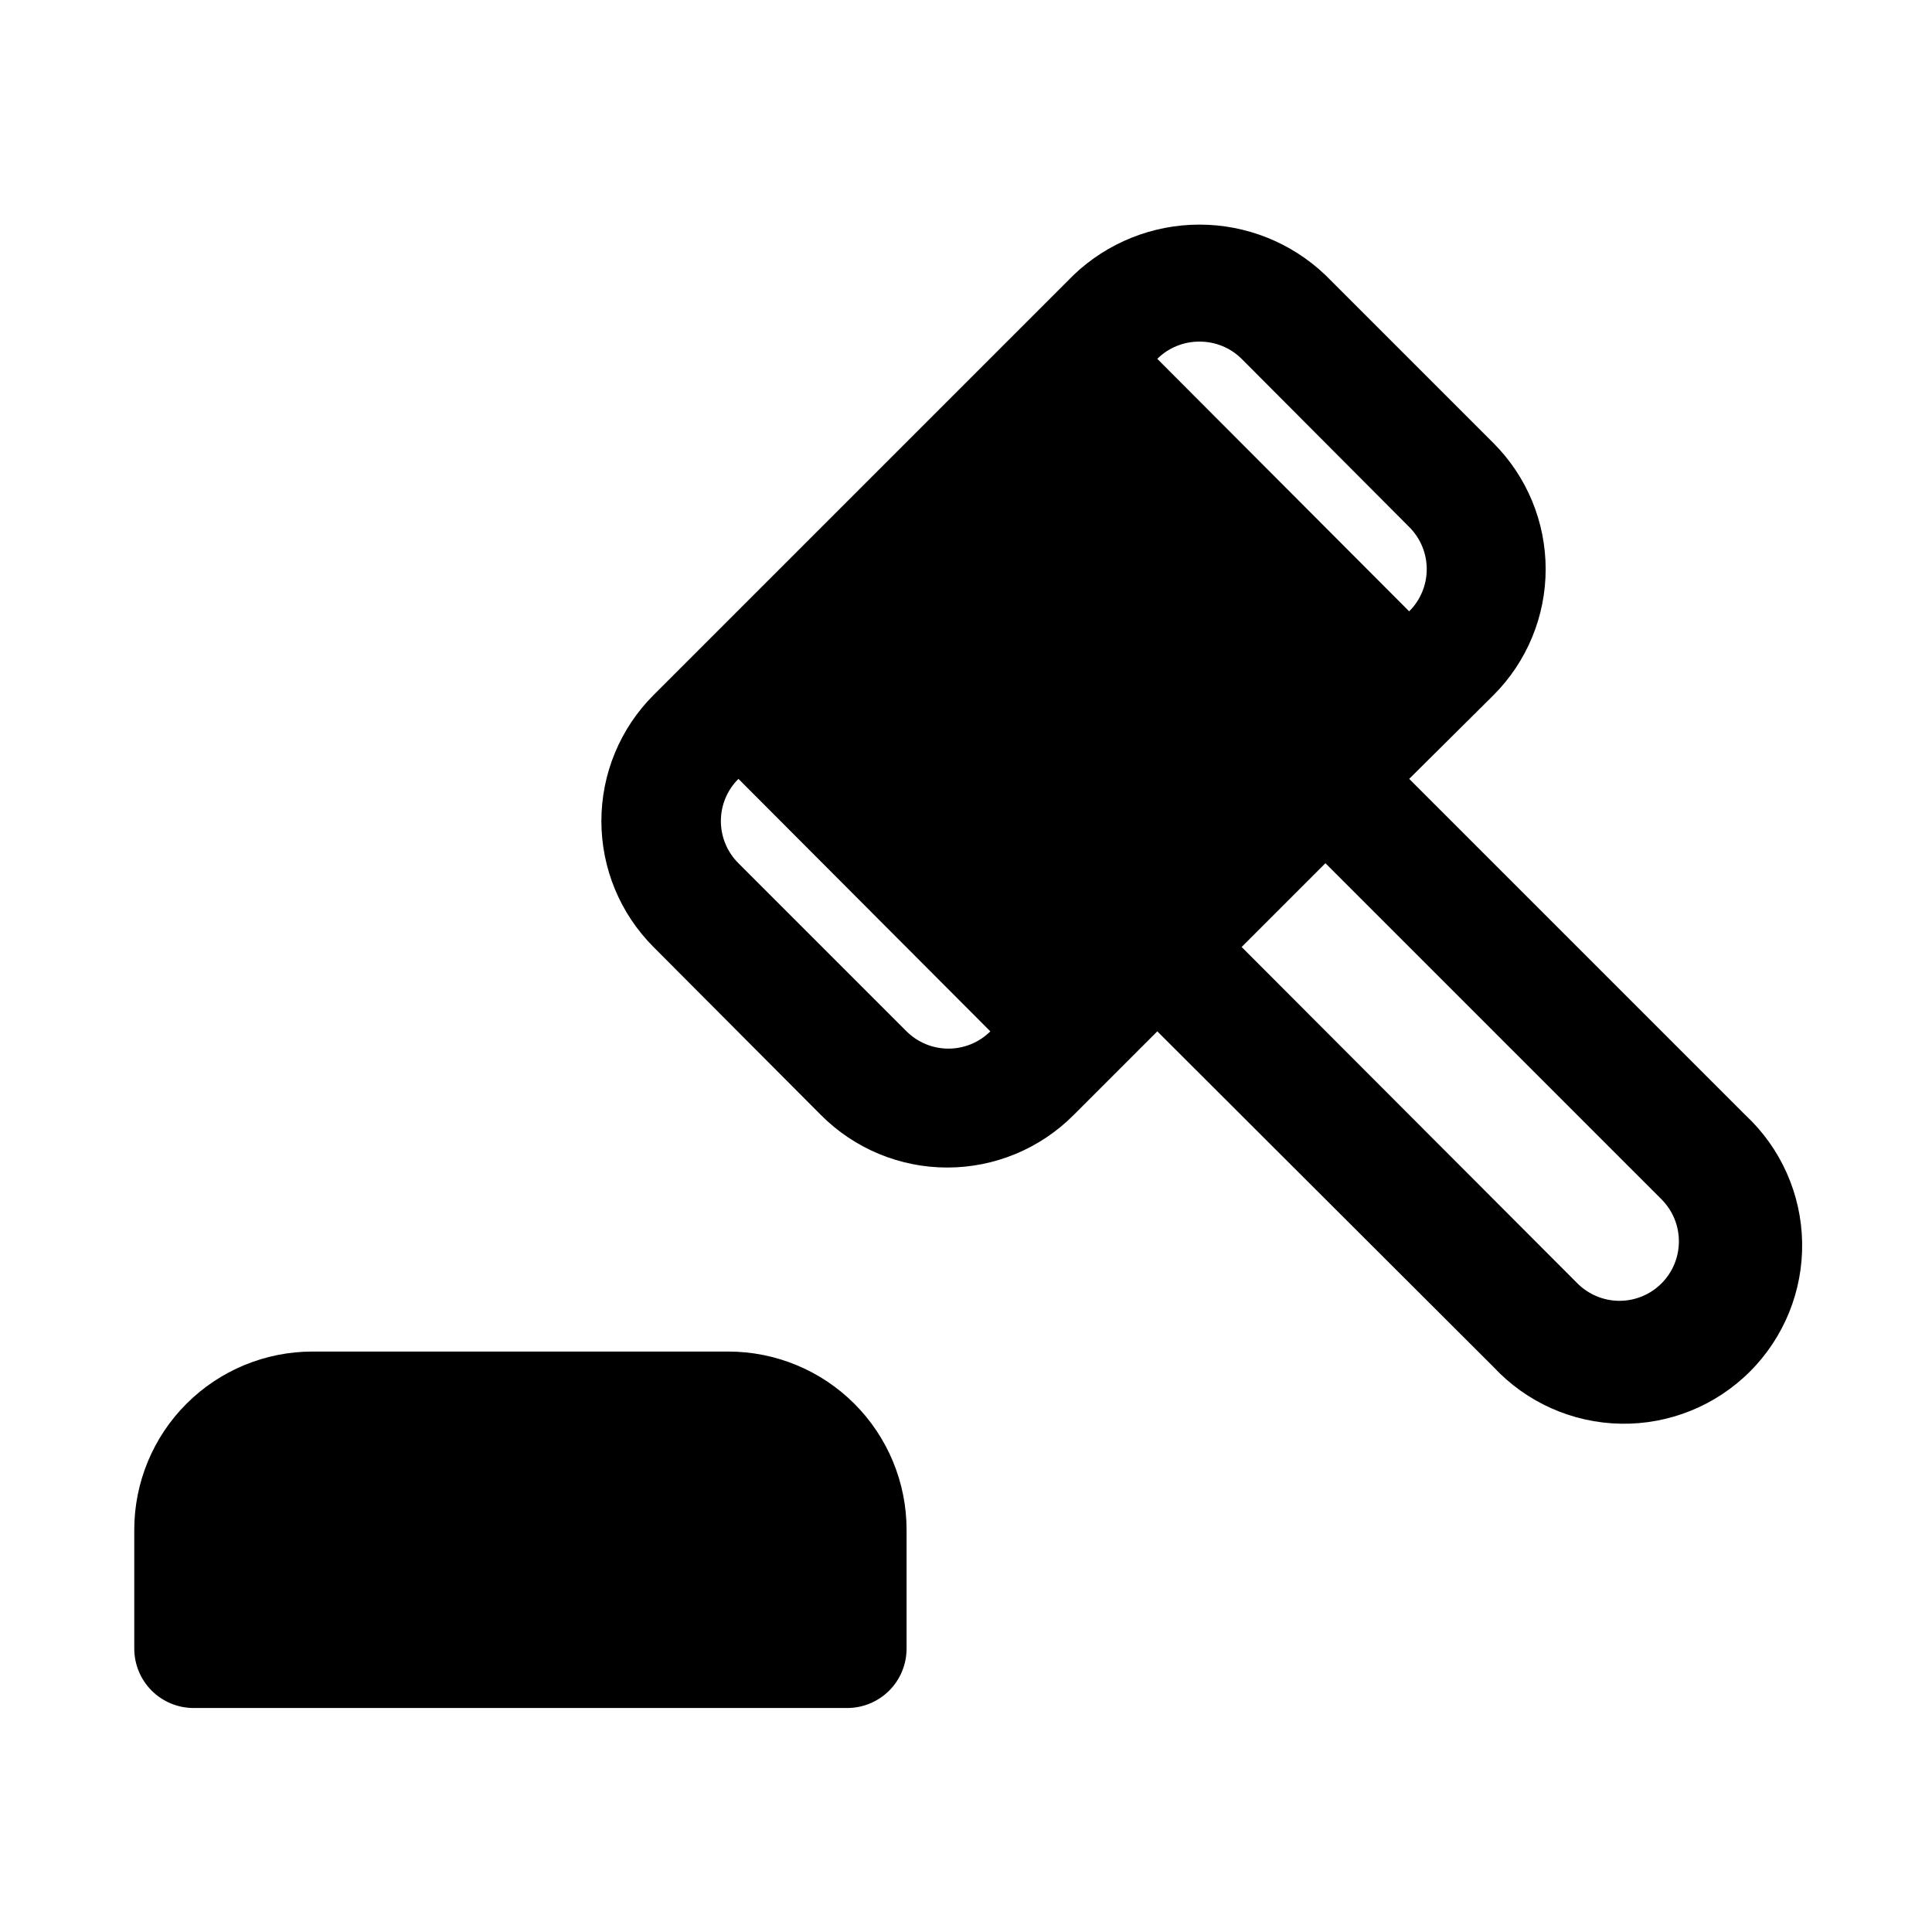
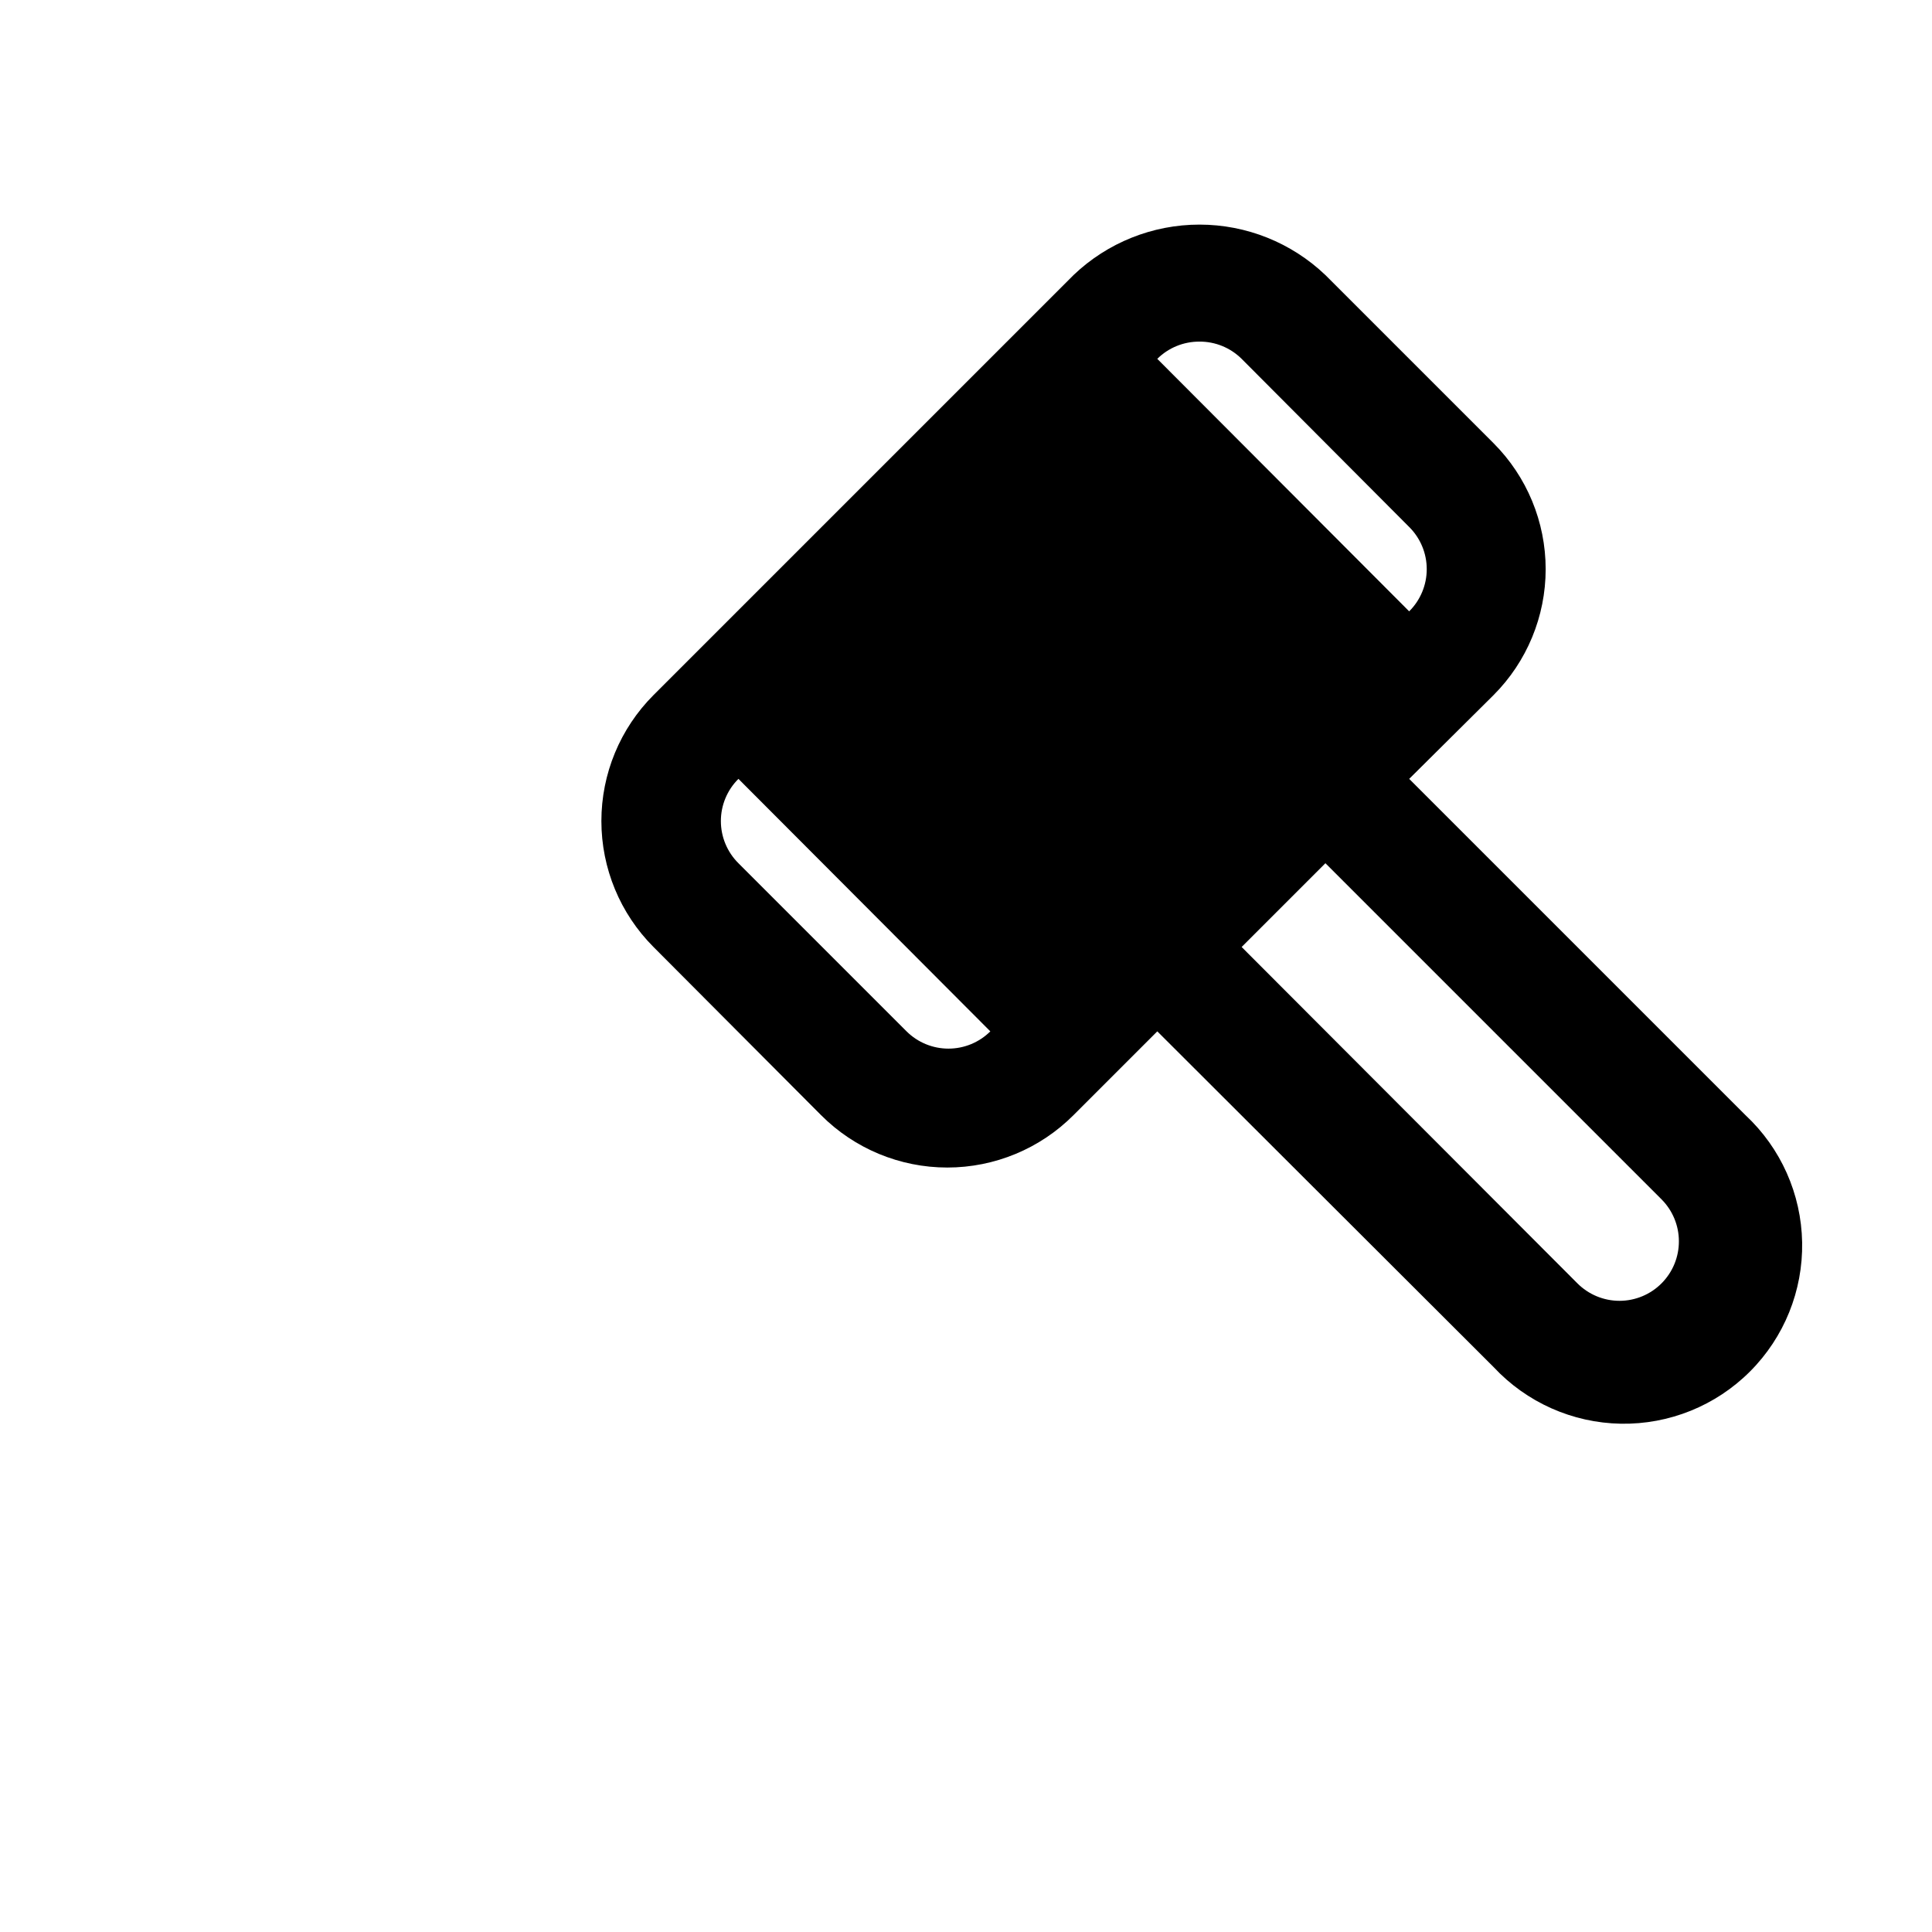
<svg xmlns="http://www.w3.org/2000/svg" fill="#000000" width="800px" height="800px" version="1.1" viewBox="144 144 512 512">
  <g>
    <path d="m517.45 350.41 22.355-22.199c8.848-8.859 13.812-20.863 13.812-33.379s-4.965-24.52-13.812-33.379l-44.555-44.555c-8.992-8.586-20.945-13.375-33.379-13.375-12.43 0-24.383 4.789-33.375 13.375l-111.31 111.31c-8.844 8.855-13.812 20.859-13.812 33.375s4.969 24.523 13.812 33.379l44.398 44.555c8.863 8.895 20.902 13.891 33.457 13.891 12.555 0 24.594-4.996 33.457-13.891l22.199-22.199 89.109 88.953c8.738 9.379 20.91 14.801 33.723 15.027s25.172-4.766 34.23-13.828c9.062-9.062 14.055-21.418 13.828-34.23-0.227-12.812-5.648-24.984-15.027-33.723zm-133.2 66.91-44.555-44.555c-2.981-2.957-4.656-6.981-4.656-11.18 0-4.195 1.676-8.223 4.656-11.176l66.754 66.914v-0.004c-2.949 2.934-6.941 4.578-11.098 4.578-4.16 0-8.152-1.645-11.102-4.578zm77.617-182.79c4.188-0.023 8.207 1.621 11.18 4.566l44.398 44.555c2.981 2.957 4.656 6.981 4.656 11.18s-1.676 8.223-4.656 11.18l-66.754-66.914c2.969-2.945 6.992-4.59 11.176-4.566zm122.49 249.54c-2.953 2.981-6.977 4.66-11.176 4.66-4.199 0-8.223-1.68-11.18-4.66l-88.953-89.109 22.199-22.199 89.109 89.109c2.91 2.934 4.551 6.891 4.566 11.023 0.027 4.184-1.617 8.207-4.566 11.176z" />
-     <path d="m195.32 596.64h173.19c4.176 0 8.18-1.656 11.133-4.609s4.609-6.957 4.609-11.133v-31.488c0-12.527-4.977-24.543-13.832-33.398-8.859-8.859-20.871-13.836-33.398-13.836h-110.21c-12.523 0-24.539 4.977-33.398 13.836-8.855 8.855-13.832 20.871-13.832 33.398v31.488c0 4.176 1.66 8.18 4.609 11.133 2.953 2.953 6.957 4.609 11.133 4.609z" />
  </g>
</svg>